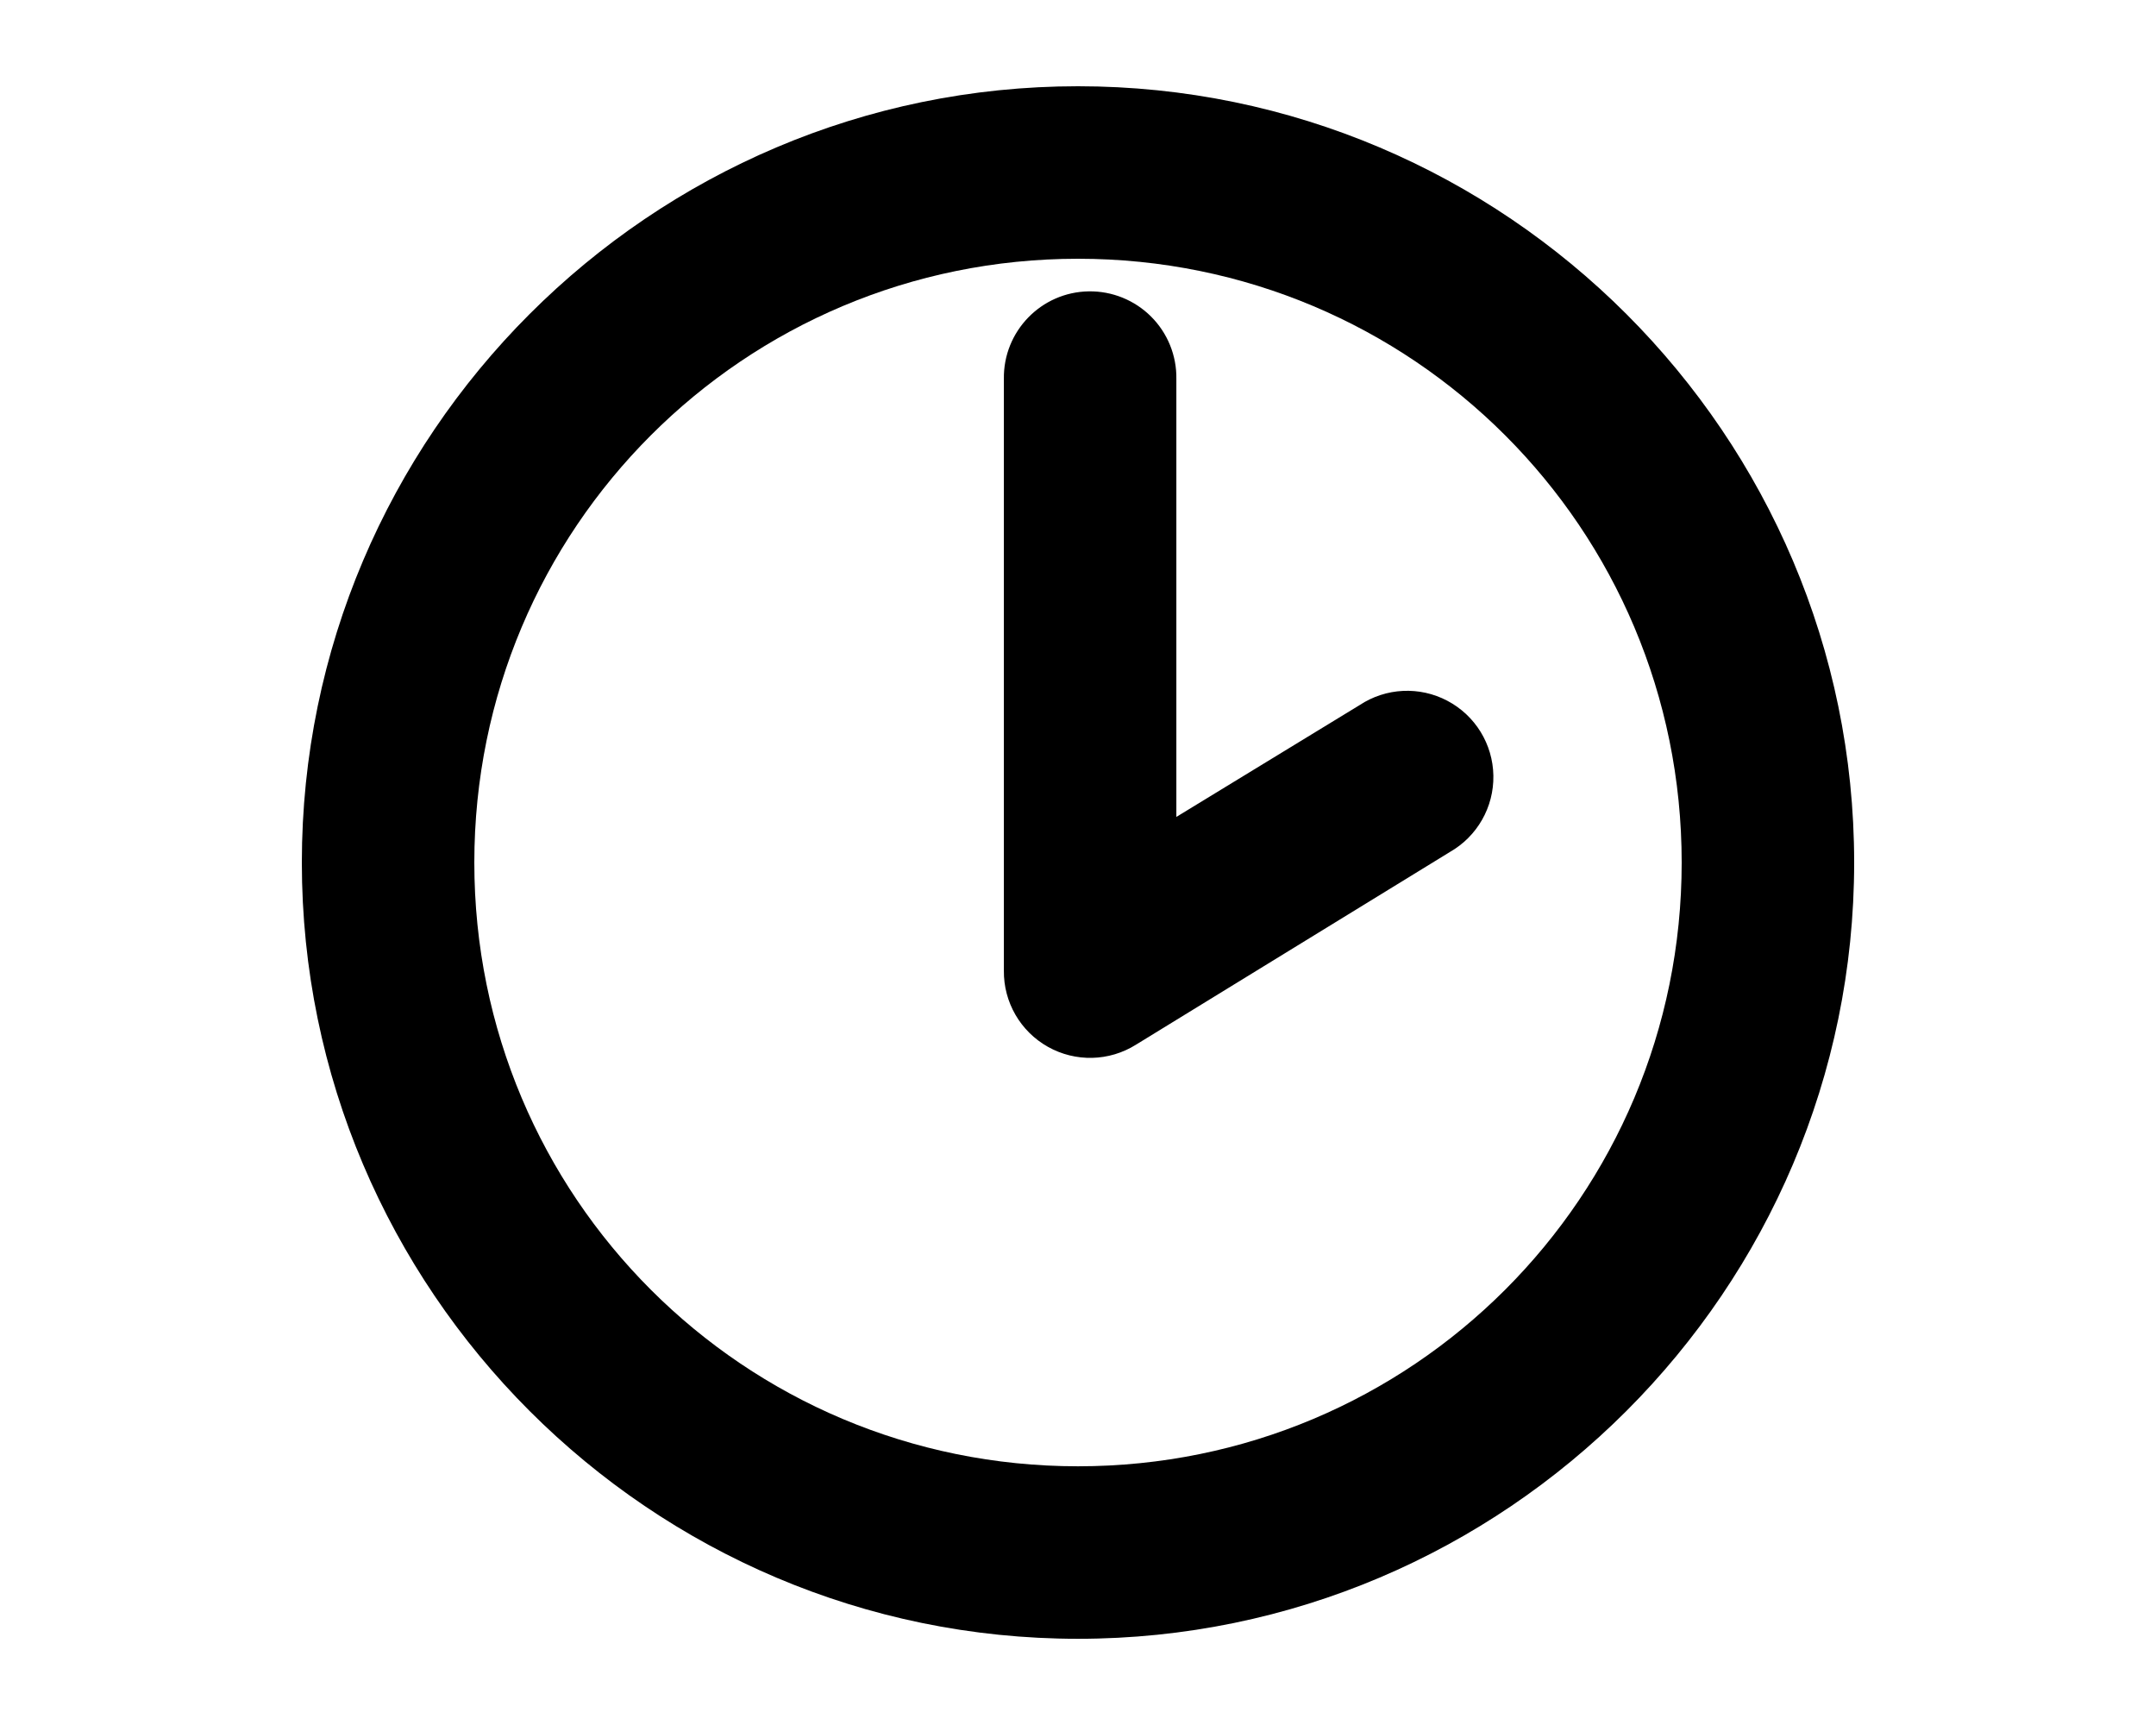
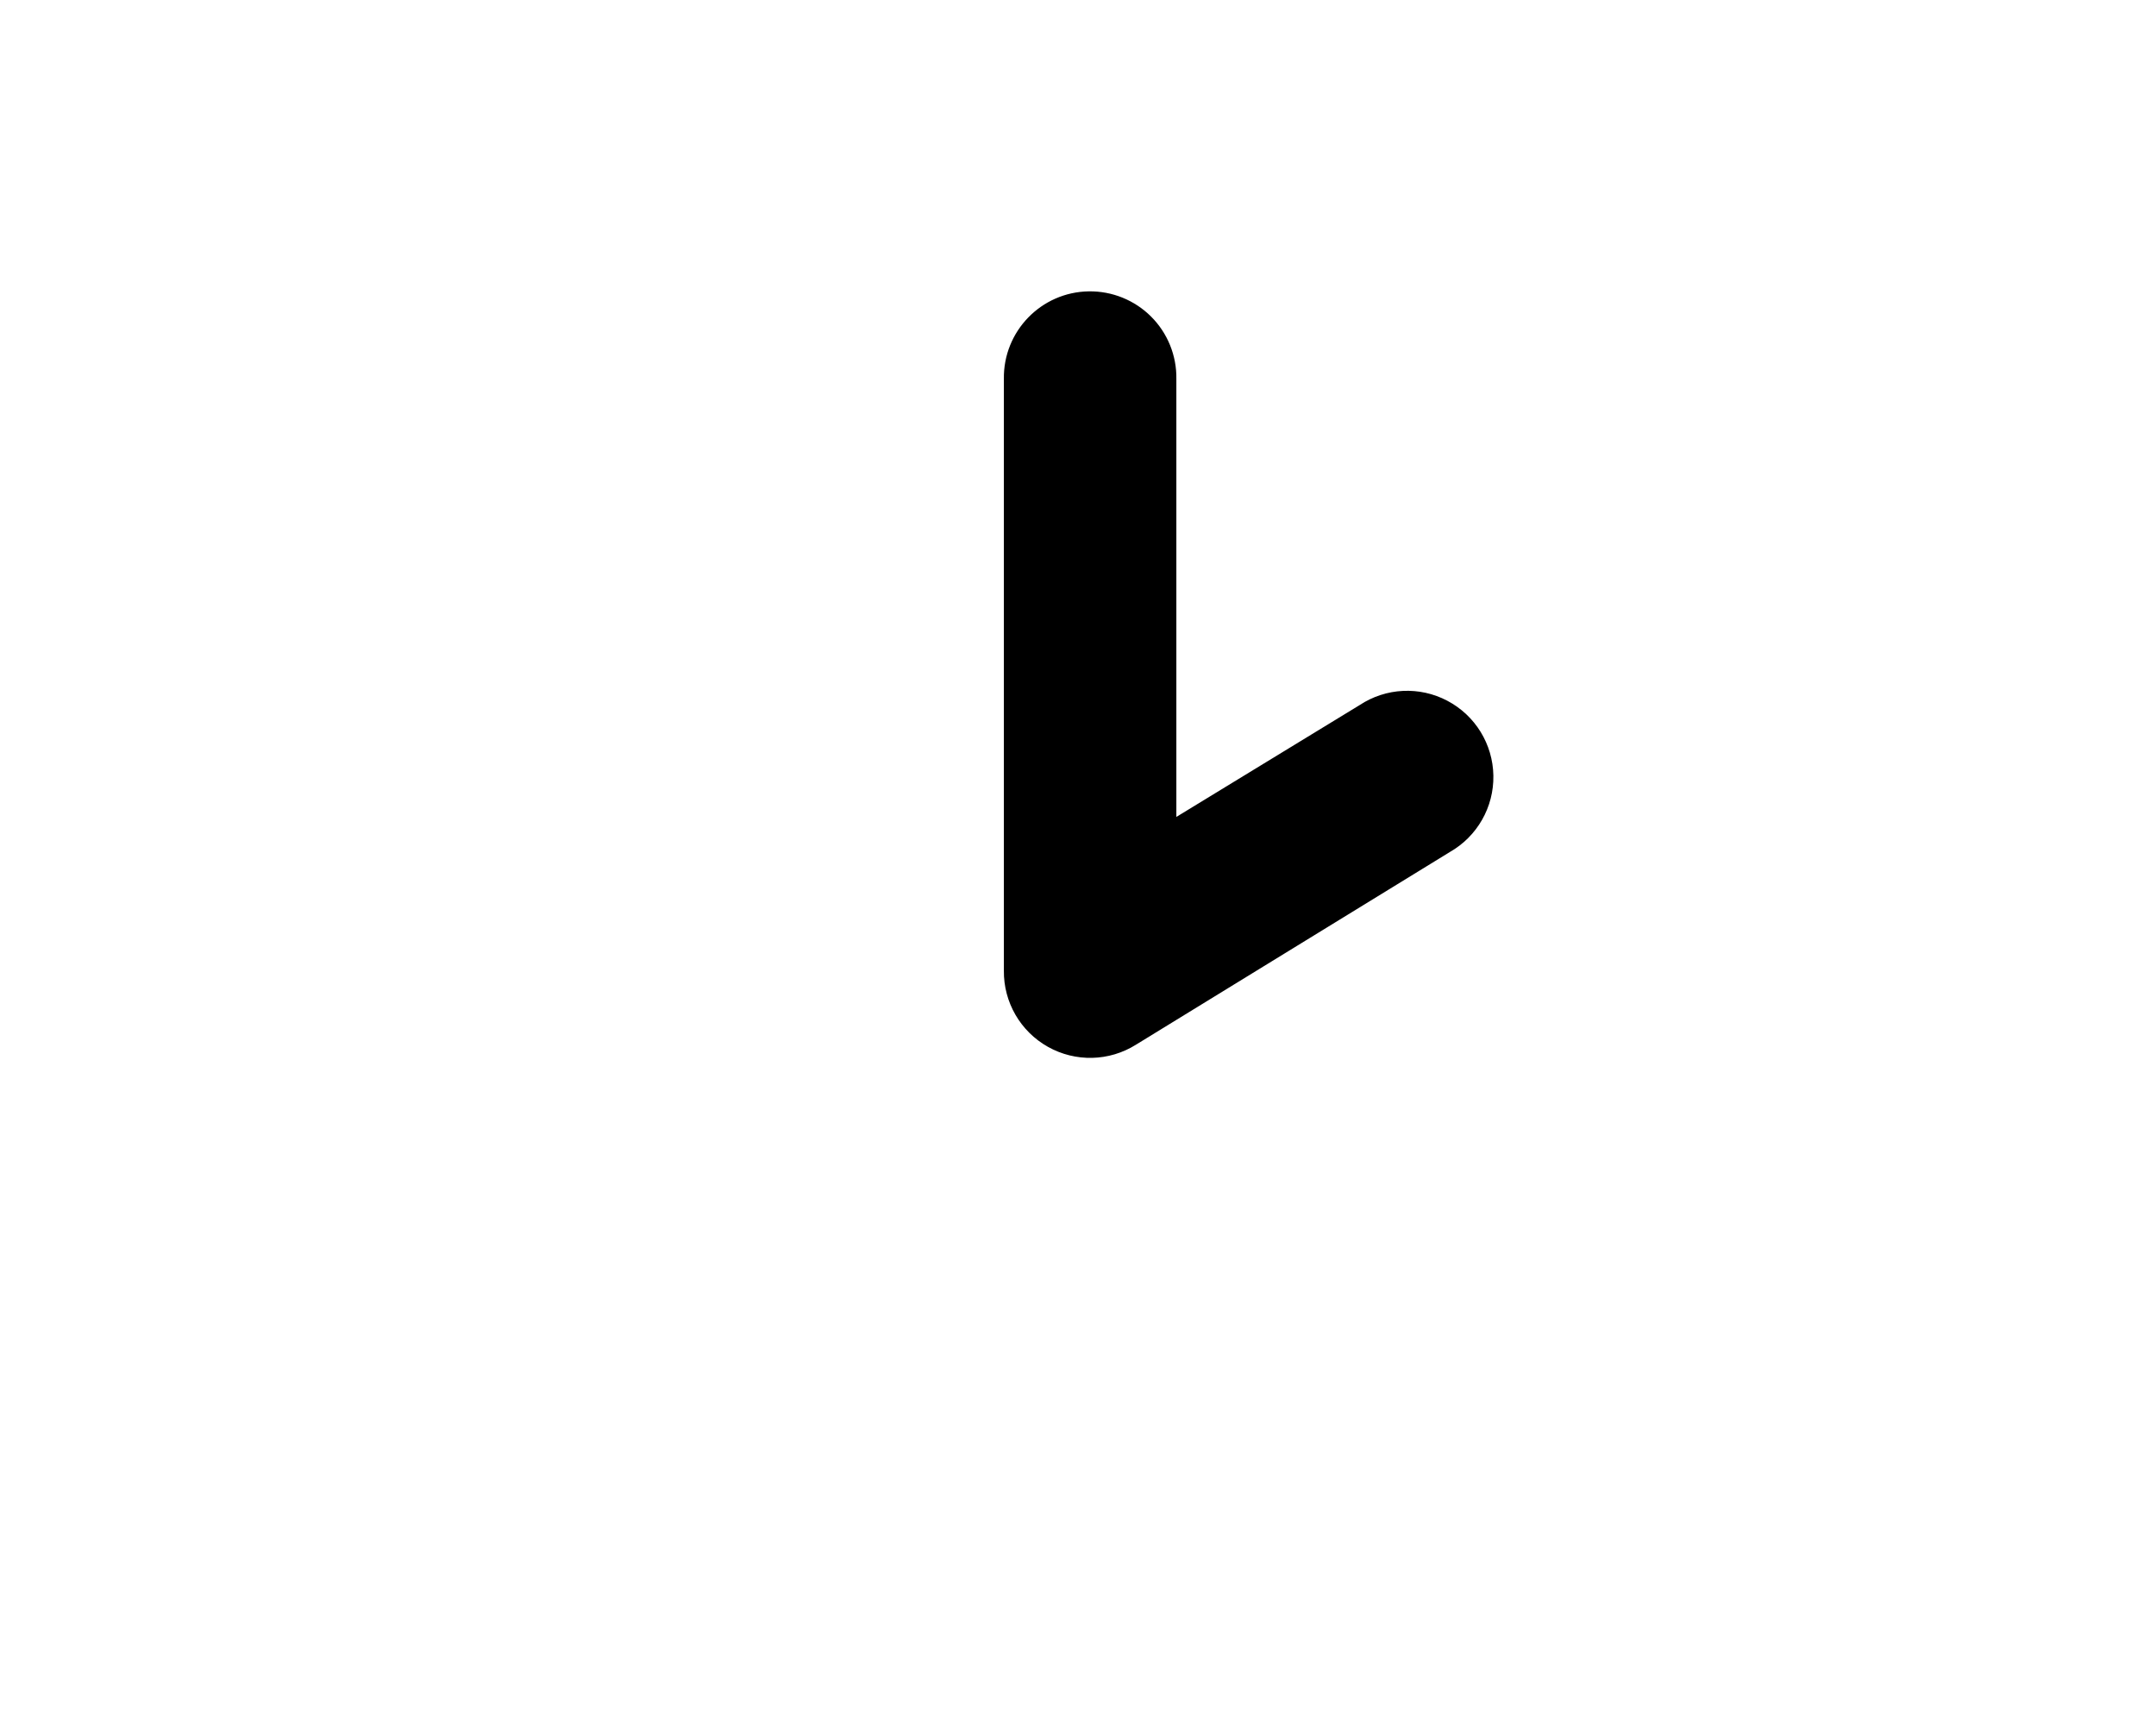
<svg xmlns="http://www.w3.org/2000/svg" xmlns:ns1="http://sodipodi.sourceforge.net/DTD/sodipodi-0.dtd" xmlns:ns2="http://www.inkscape.org/namespaces/inkscape" width="50" height="40" id="svg12257" ns1:version="0.32" ns2:version="0.44" version="1.0" ns1:docbase="D:\Home\Wikipedia" ns1:docname="Simple icon time.svg">
  <defs id="defs12259" />
  <ns1:namedview id="base" pagecolor="#ffffff" bordercolor="#666666" borderopacity="1.0" gridtolerance="10000" guidetolerance="10" objecttolerance="10" ns2:pageopacity="0.0" ns2:pageshadow="2" ns2:zoom="1.5795652" ns2:cx="27.142857" ns2:cy="44.285714" ns2:document-units="px" ns2:current-layer="layer1" ns2:window-width="1024" ns2:window-height="682" ns2:window-x="-4" ns2:window-y="-4" />
  <g ns2:label="Layer 1" ns2:groupmode="layer" id="layer1" transform="translate(-306.429,-335.219)">
    <g id="g1960" transform="translate(131.429,99.35)">
-       <path id="path1948" d="M 200,237.869 C 190.086,237.869 182,245.955 182,255.87 C 182,265.784 190.086,273.87 200,273.87 C 209.914,273.87 218,265.784 218,255.87 C 218,245.955 209.914,237.869 200,237.869 z M 200,241.869 C 207.75,241.869 214,248.12 214,255.87 C 214,263.619 207.75,269.87 200,269.87 C 192.25,269.87 186,263.619 186,255.87 C 186,248.12 192.25,241.869 200,241.869 z " style="color:black;fill:black;fill-opacity:1;fill-rule:nonzero;stroke:none;stroke-width:7;stroke-linecap:butt;stroke-linejoin:round;marker:none;stroke-miterlimit:4;stroke-dasharray:none;stroke-dashoffset:0;stroke-opacity:1;visibility:visible;display:inline;overflow:visible" />
      <path id="path1950" d="M 200.25,242.625 C 199.145,242.642 198.264,243.552 198.281,244.656 L 198.281,258.375 C 198.272,259.107 198.664,259.785 199.302,260.143 C 199.941,260.502 200.724,260.483 201.344,260.094 L 208.625,255.625 C 209.259,255.263 209.646,254.584 209.633,253.854 C 209.621,253.124 209.212,252.459 208.566,252.119 C 207.921,251.778 207.141,251.816 206.531,252.219 L 202.281,254.812 L 202.281,244.656 C 202.29,244.115 202.078,243.593 201.696,243.211 C 201.313,242.828 200.791,242.617 200.25,242.625 z " style="fill:black;fill-opacity:1;fill-rule:evenodd;stroke:none;stroke-width:4;stroke-linecap:round;stroke-linejoin:round;stroke-miterlimit:4;stroke-dasharray:none;stroke-opacity:1" />
    </g>
  </g>
</svg>